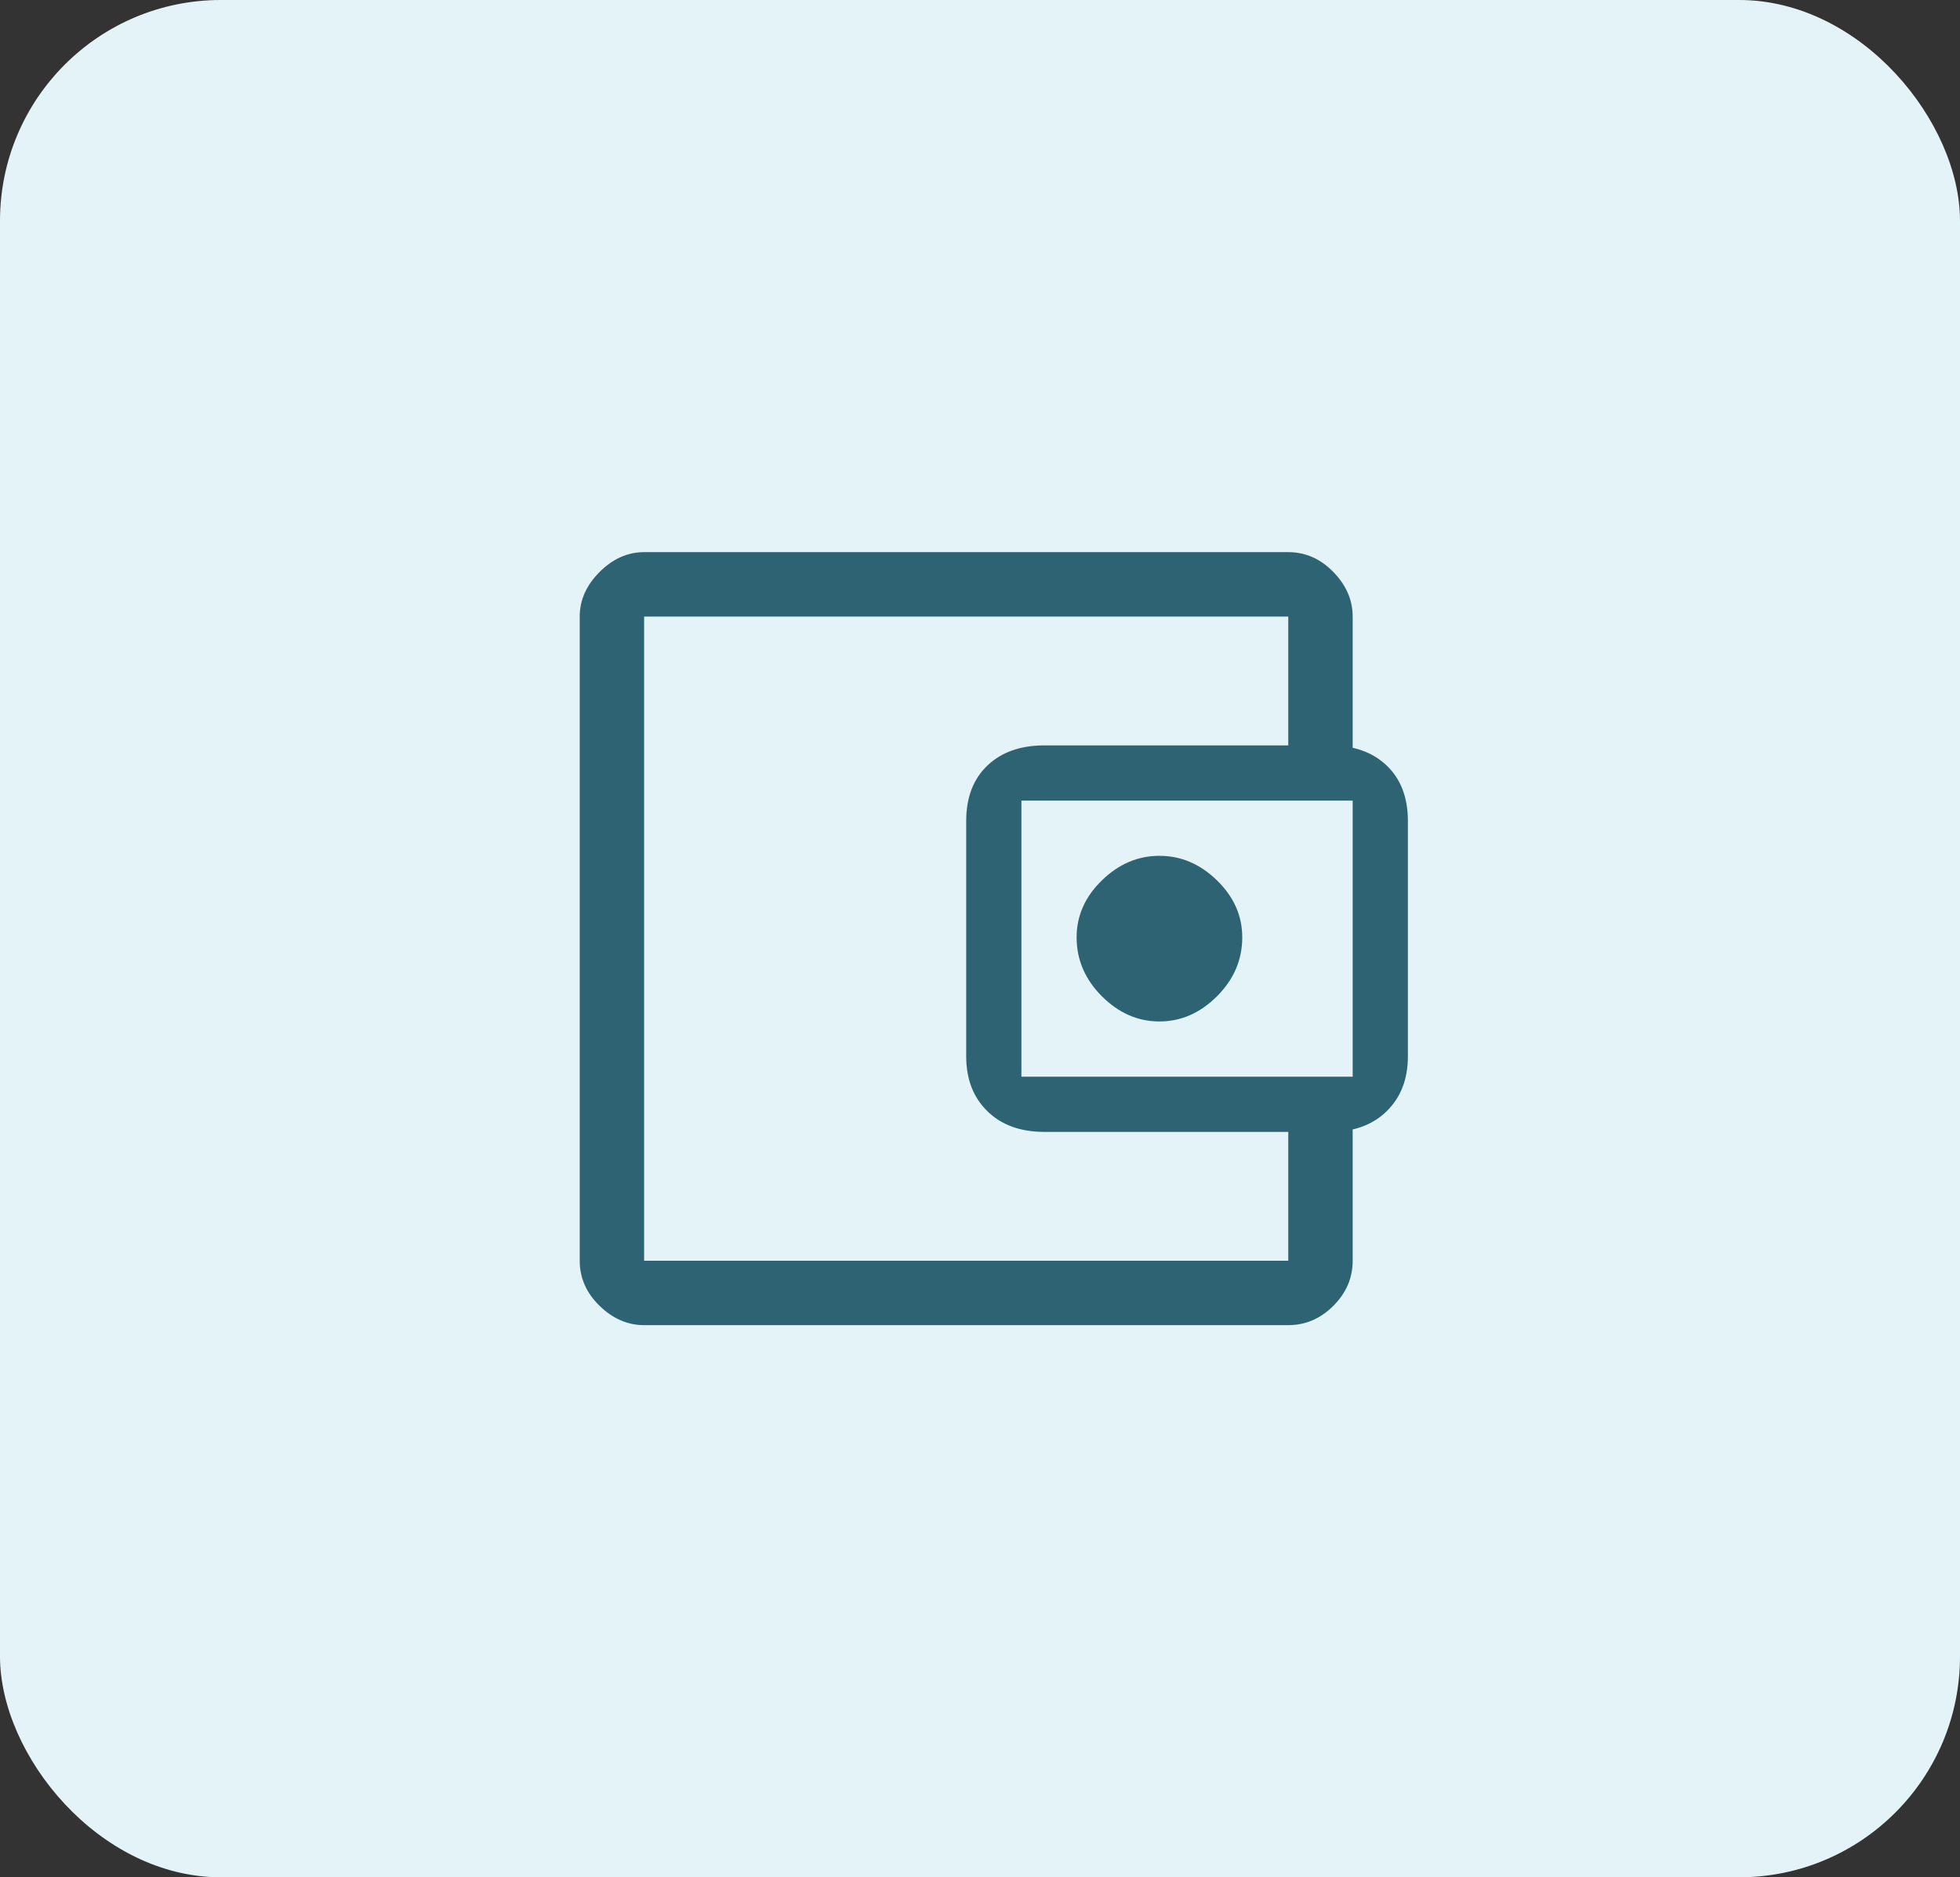
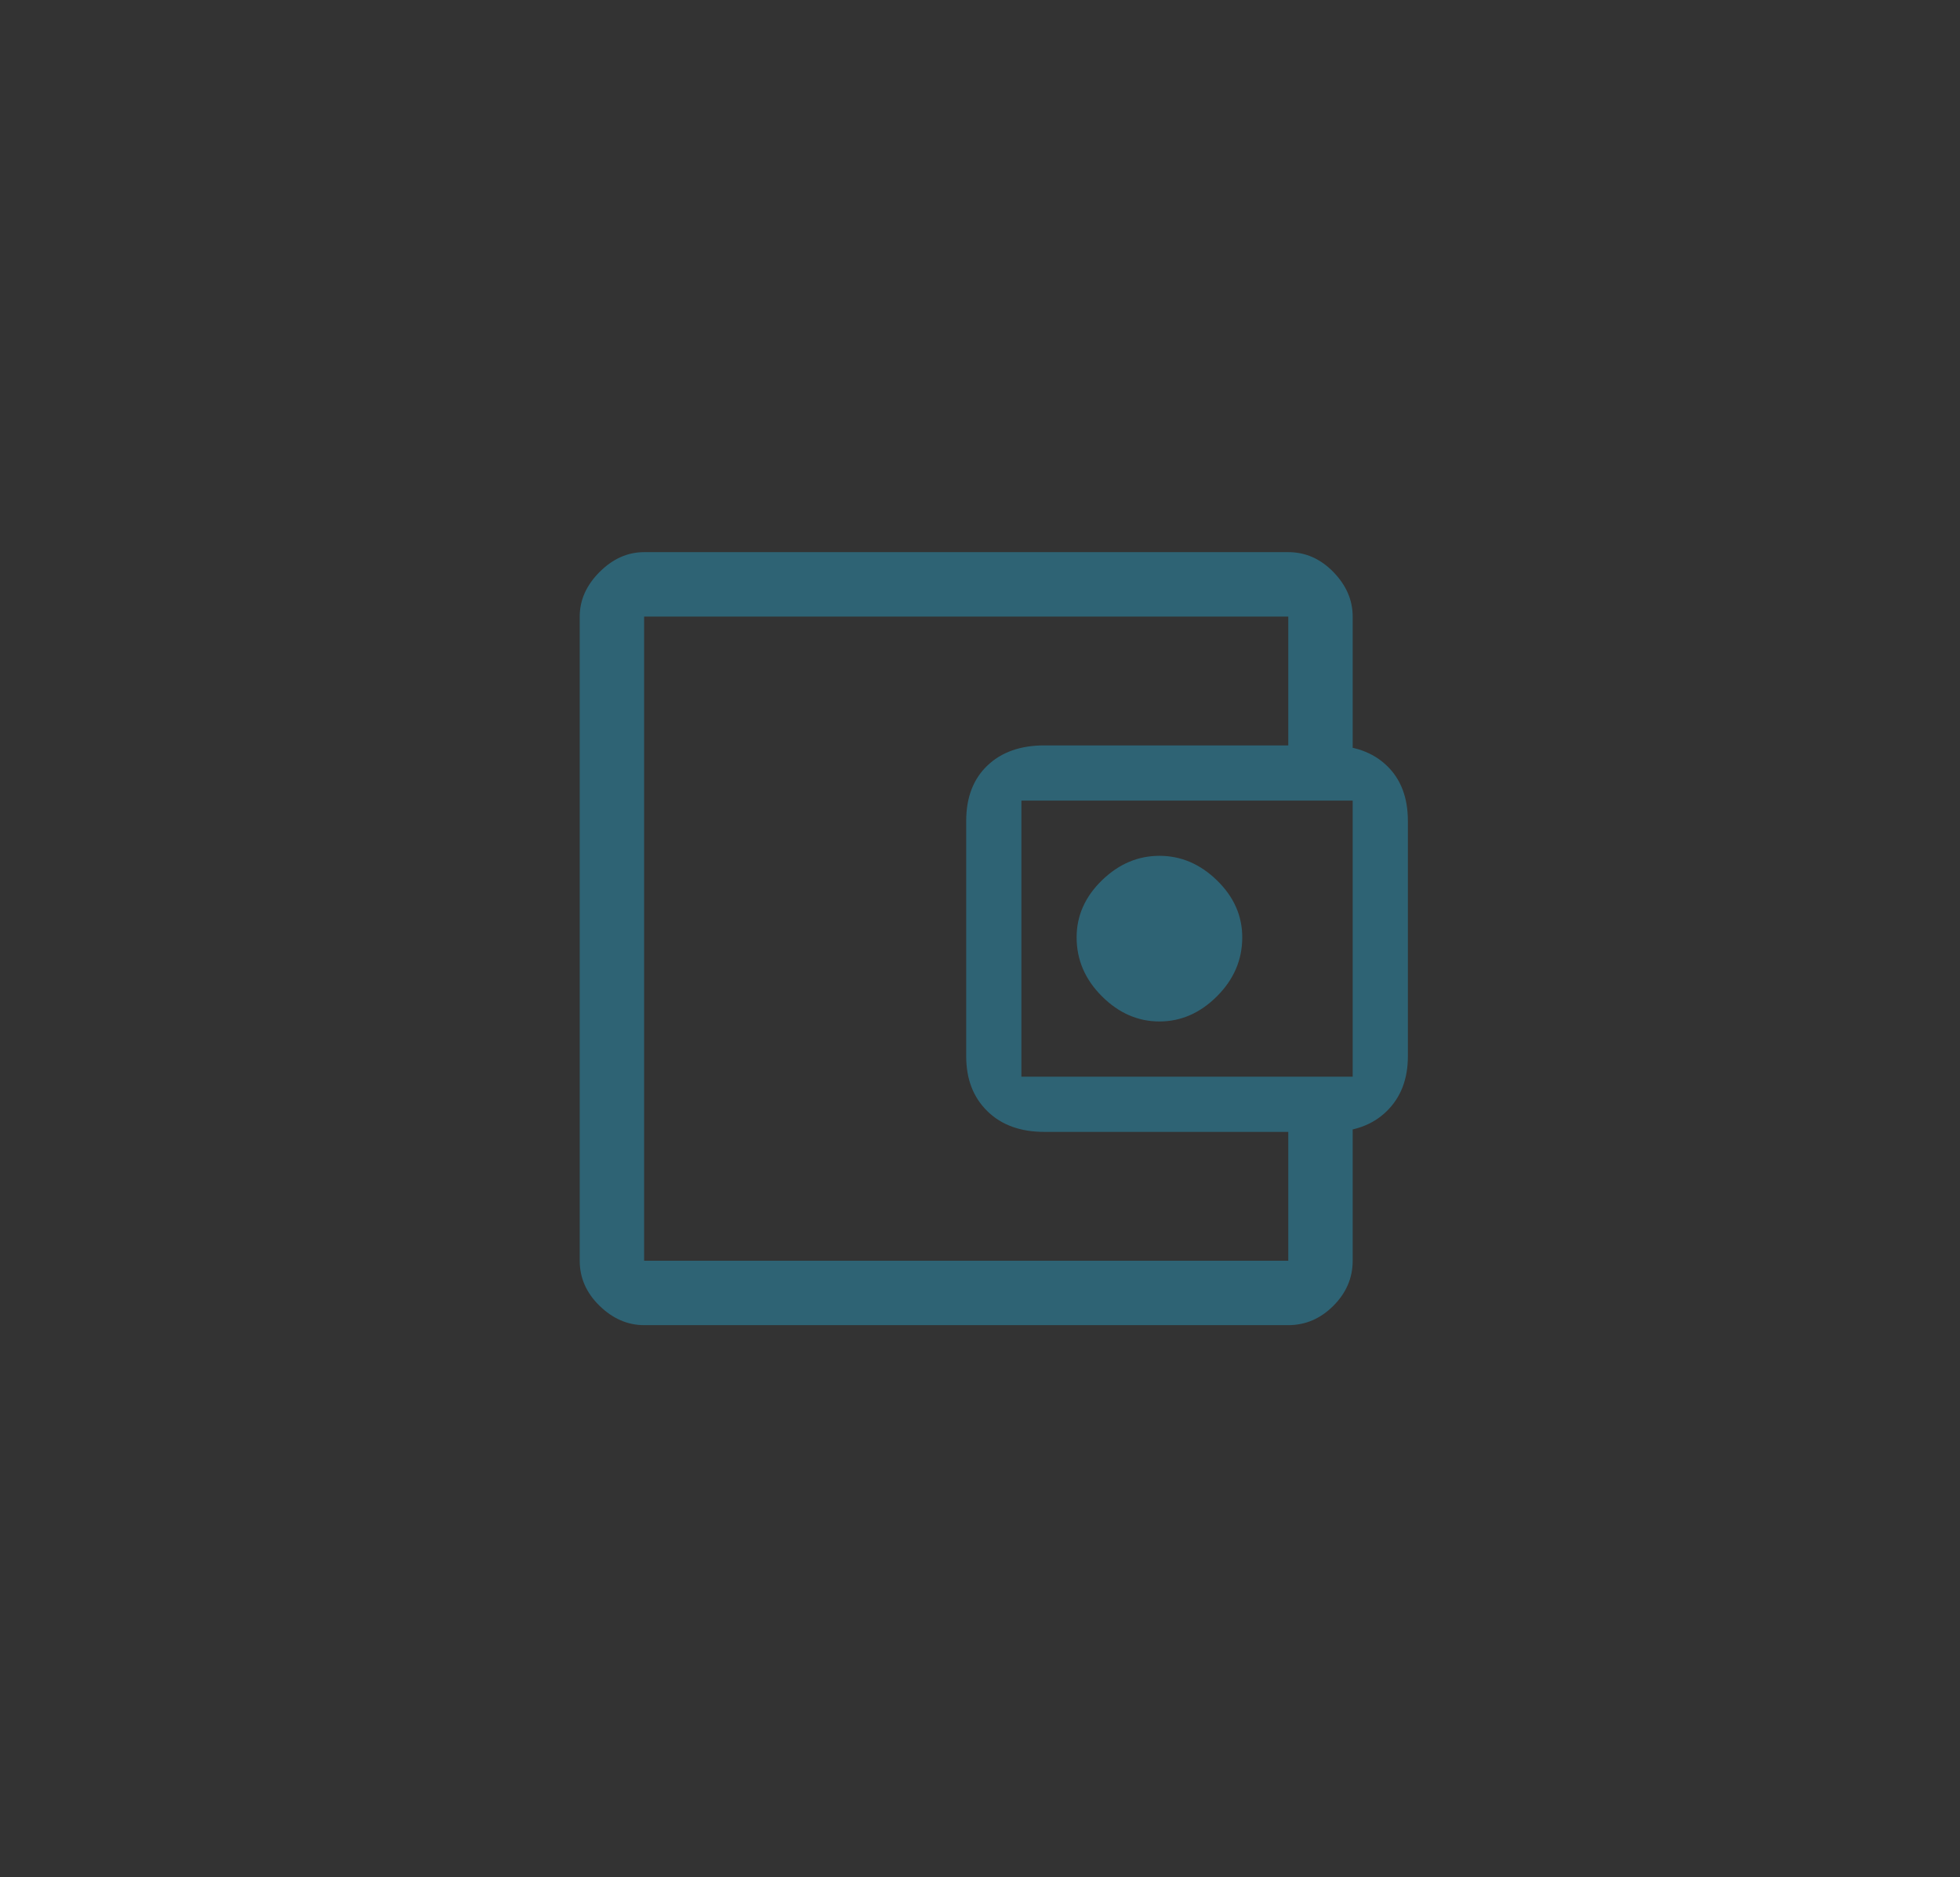
<svg xmlns="http://www.w3.org/2000/svg" width="71px" height="68px" viewBox="0 0 71 68" version="1.1">
  <rect x="0" y="0" width="71" height="68" fill="#333333" stroke="none" />
  <title>Group</title>
  <g id="Welcome" stroke="none" stroke-width="1" fill="none" fill-rule="evenodd">
    <g id="Desktop" transform="translate(-198, -1453)">
      <g id="Col---tjänst" transform="translate(121, 1299)">
        <g id="1" transform="translate(0, 154)">
          <g id="Group" transform="translate(77, 0)">
-             <rect id="Rectangle" fill="#E3F3F8" x="0" y="0" width="71" height="68" rx="8" />
            <path d="M42,37 C42.781,37 43.477,36.695 44.086,36.086 C44.695,35.477 45,34.766 45,33.953 C45,33.172 44.695,32.484 44.086,31.891 C43.477,31.297 42.781,31 42,31 C41.219,31 40.523,31.297 39.914,31.891 C39.305,32.484 39,33.172 39,33.953 C39,34.766 39.305,35.477 39.914,36.086 C40.523,36.695 41.219,37 42,37 Z M23.5,43.968 C23.5,43.968 23.5,44.307 23.5,44.984 C23.5,45.661 23.5,46 23.5,46 C23.5,46 23.5,46 23.5,46 C23.5,46 23.5,46 23.5,46 L23.5,23 C23.5,23 23.5,23 23.5,23 C23.5,23 23.5,23 23.5,23 C23.5,23 23.5,23.345 23.5,24.035 C23.5,24.725 23.5,25.07 23.5,25.07 C23.5,25.07 23.5,25.556 23.5,26.527 C23.5,27.498 23.5,28.712 23.5,30.168 L23.5,38.87 C23.5,40.327 23.5,41.541 23.5,42.512 C23.5,43.483 23.5,43.968 23.5,43.968 Z M23.333,48 C22.737,48 22.199,47.767 21.719,47.3 C21.24,46.833 21,46.289 21,45.667 L21,22.333 C21,21.737 21.24,21.199 21.719,20.719 C22.199,20.24 22.737,20 23.333,20 L46.667,20 C47.289,20 47.833,20.24 48.3,20.719 C48.767,21.199 49,21.737 49,22.333 L49,27.544 L46.667,27.544 L46.667,22.333 C46.667,22.333 46.667,22.333 46.667,22.333 C46.667,22.333 46.667,22.333 46.667,22.333 L23.333,22.333 C23.333,22.333 23.333,22.333 23.333,22.333 C23.333,22.333 23.333,22.333 23.333,22.333 L23.333,45.667 C23.333,45.667 23.333,45.667 23.333,45.667 C23.333,45.667 23.333,45.667 23.333,45.667 L46.667,45.667 C46.667,45.667 46.667,45.667 46.667,45.667 C46.667,45.667 46.667,45.667 46.667,45.667 L46.667,40.494 L49,40.494 L49,45.667 C49,46.289 48.767,46.833 48.3,47.3 C47.833,47.767 47.289,48 46.667,48 L23.333,48 Z M37.833,41 C36.965,41 36.276,40.75 35.766,40.249 C35.255,39.749 35,39.086 35,38.26 L35,29.74 C35,28.889 35.255,28.22 35.766,27.732 C36.276,27.244 36.965,27 37.833,27 L48.167,27 C49.035,27 49.724,27.244 50.234,27.732 C50.745,28.22 51,28.889 51,29.74 L51,38.26 C51,39.086 50.745,39.749 50.234,40.249 C49.724,40.75 49.035,41 48.167,41 L37.833,41 Z M49,39 C49,39 49,39 49,39 C49,39 49,39 49,39 L49,29 C49,29 49,29 49,29 C49,29 49,29 49,29 L37,29 C37,29 37,29 37,29 C37,29 37,29 37,29 L37,39 C37,39 37,39 37,39 C37,39 37,39 37,39 L49,39 Z" id="Shape" fill="#2E6374" fill-rule="nonzero" />
          </g>
        </g>
      </g>
    </g>
  </g>
</svg>